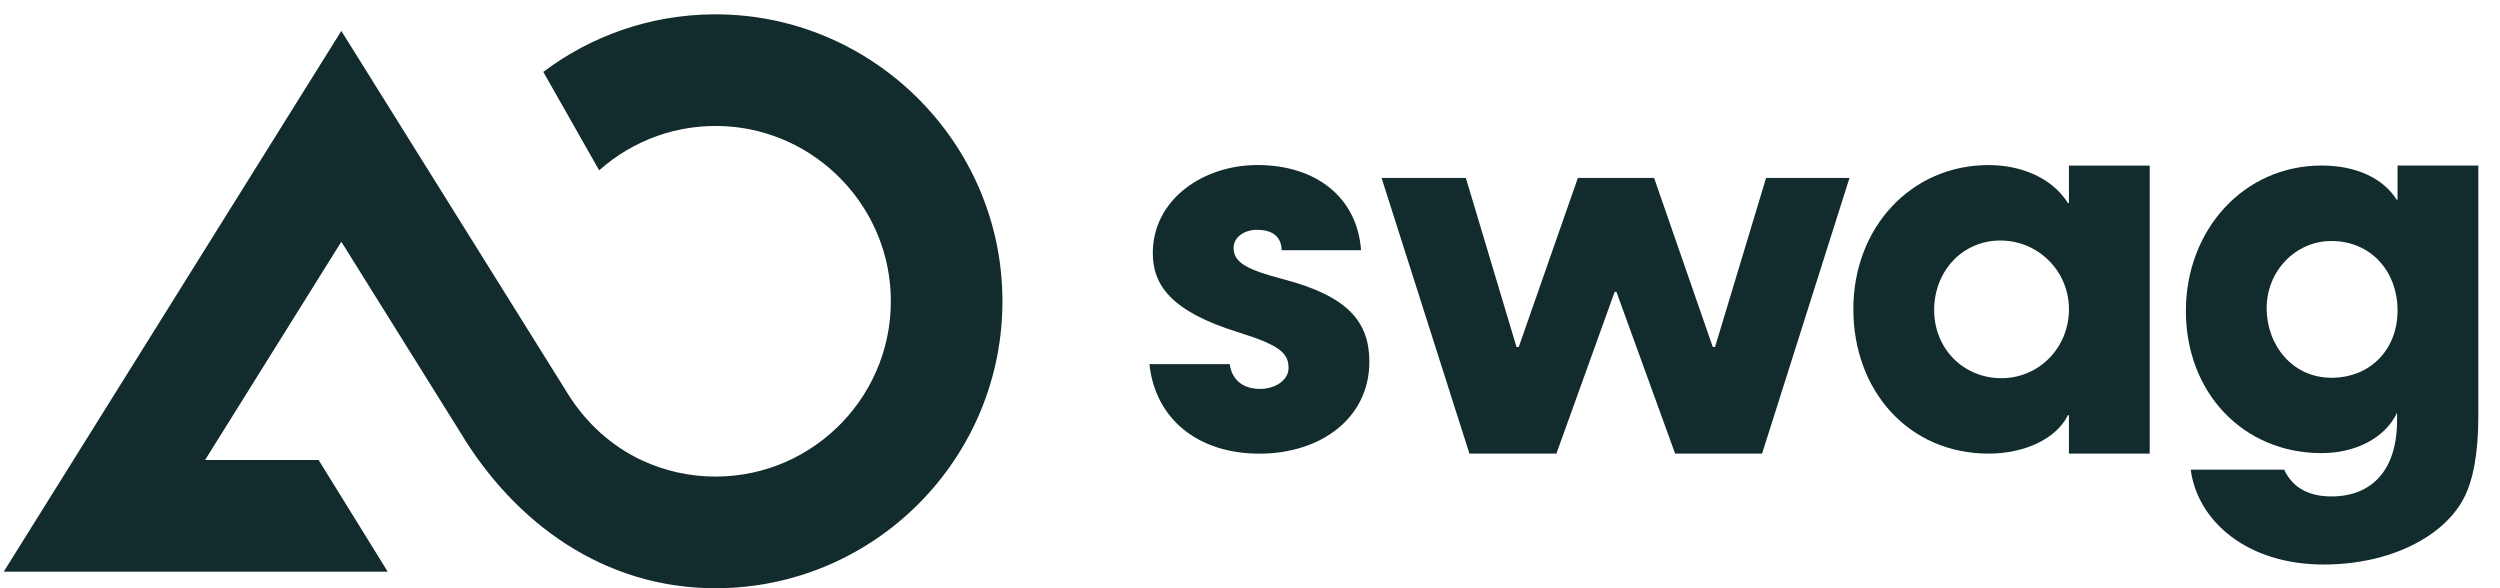
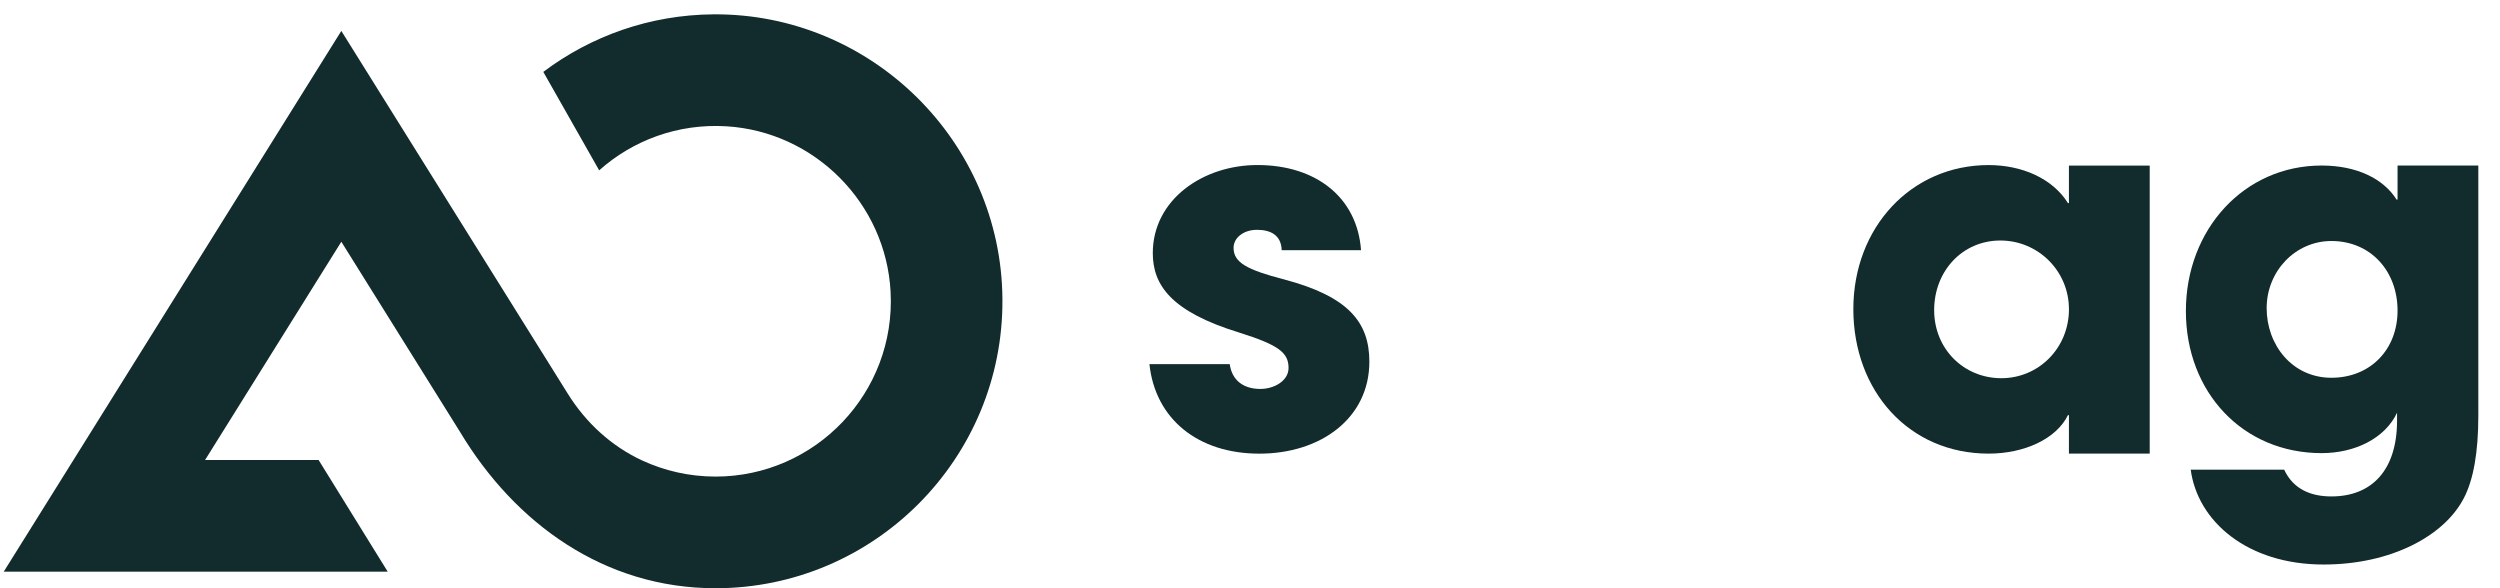
<svg xmlns="http://www.w3.org/2000/svg" width="136" height="32" viewBox="0 0 136 32" fill="none">
  <g clip-path="url(#clip0_123_954)">
    <path d="M38.806 0.78C35.339 0.807 32.138 1.967 29.556 3.911L32.595 9.266C34.415 7.645 36.857 6.711 39.512 6.87C44.32 7.161 48.195 11.062 48.448 15.873C48.739 21.365 44.355 25.926 38.925 25.926C37.495 25.926 36.138 25.608 34.919 25.043C33.258 24.27 31.876 22.997 30.904 21.443L18.568 1.682L0.204 31.098H21.091L17.332 25.024H11.156L18.568 13.151L25.027 23.498C28.016 28.479 32.875 32 38.922 32C47.57 32 54.6 24.93 54.532 16.269C54.471 7.686 47.392 0.715 38.806 0.78Z" fill="#122B2C" />
    <path d="M69.725 13.614C69.698 12.766 69.09 12.502 68.376 12.502C67.663 12.502 67.106 12.925 67.106 13.482C67.106 14.276 67.819 14.672 69.86 15.202C73.355 16.128 74.493 17.531 74.493 19.677C74.493 22.749 71.847 24.679 68.511 24.679C65.175 24.679 62.846 22.8 62.529 19.809H66.896C67.028 20.735 67.69 21.158 68.562 21.158C69.329 21.158 70.097 20.708 70.097 20.019C70.097 19.198 69.593 18.775 67.396 18.086C63.692 16.947 62.712 15.493 62.712 13.77C62.712 10.86 65.439 8.978 68.403 8.978C71.58 8.978 73.831 10.725 74.041 13.611H69.725V13.614Z" fill="#122B2C" />
    <path d="M112.55 24.677V22.585H112.496C111.86 23.883 110.113 24.677 108.18 24.677C103.84 24.677 100.822 21.263 100.822 16.815C100.822 12.367 103.972 8.98 108.18 8.98C109.981 8.98 111.648 9.694 112.496 11.046H112.55V9.007H116.944V24.677H112.55ZM112.55 16.815C112.55 14.75 110.883 13.084 108.818 13.084C106.753 13.084 105.218 14.75 105.218 16.869C105.218 18.988 106.834 20.574 108.872 20.574C110.91 20.574 112.552 18.931 112.552 16.815H112.55Z" fill="#122B2C" />
    <path d="M130.4 22.453C129.738 23.856 128.098 24.65 126.297 24.65C122.008 24.65 118.912 21.341 118.912 16.92C118.912 12.499 122.062 9.005 126.297 9.005C128.203 9.005 129.659 9.718 130.373 10.857H130.427V9.005H134.821V22.612C134.821 24.596 134.557 26.107 134.026 27.111C132.968 29.149 130.082 30.71 126.402 30.71C122.245 30.71 119.547 28.355 119.175 25.549H124.259C124.762 26.634 125.742 27.006 126.827 27.006C129.051 27.006 130.4 25.549 130.4 22.876V22.453ZM130.427 16.896C130.427 14.753 128.97 13.111 126.827 13.111C124.867 13.111 123.306 14.753 123.306 16.764C123.306 18.775 124.708 20.55 126.827 20.55C128.946 20.55 130.427 19.015 130.427 16.896Z" fill="#122B2C" />
-     <path d="M79.937 24.677L75.158 9.681H79.743L82.498 18.878H82.619L85.836 9.681H89.983L93.176 18.878H93.297L96.075 9.681H100.612L95.857 24.677H91.127L87.934 15.878H87.837L84.668 24.677H79.937Z" fill="#122B2C" />
  </g>
  <defs>
    <clipPath id="clip0_123_954">
      <rect width="135.024" height="32" fill="white" />
    </clipPath>
  </defs>
</svg>